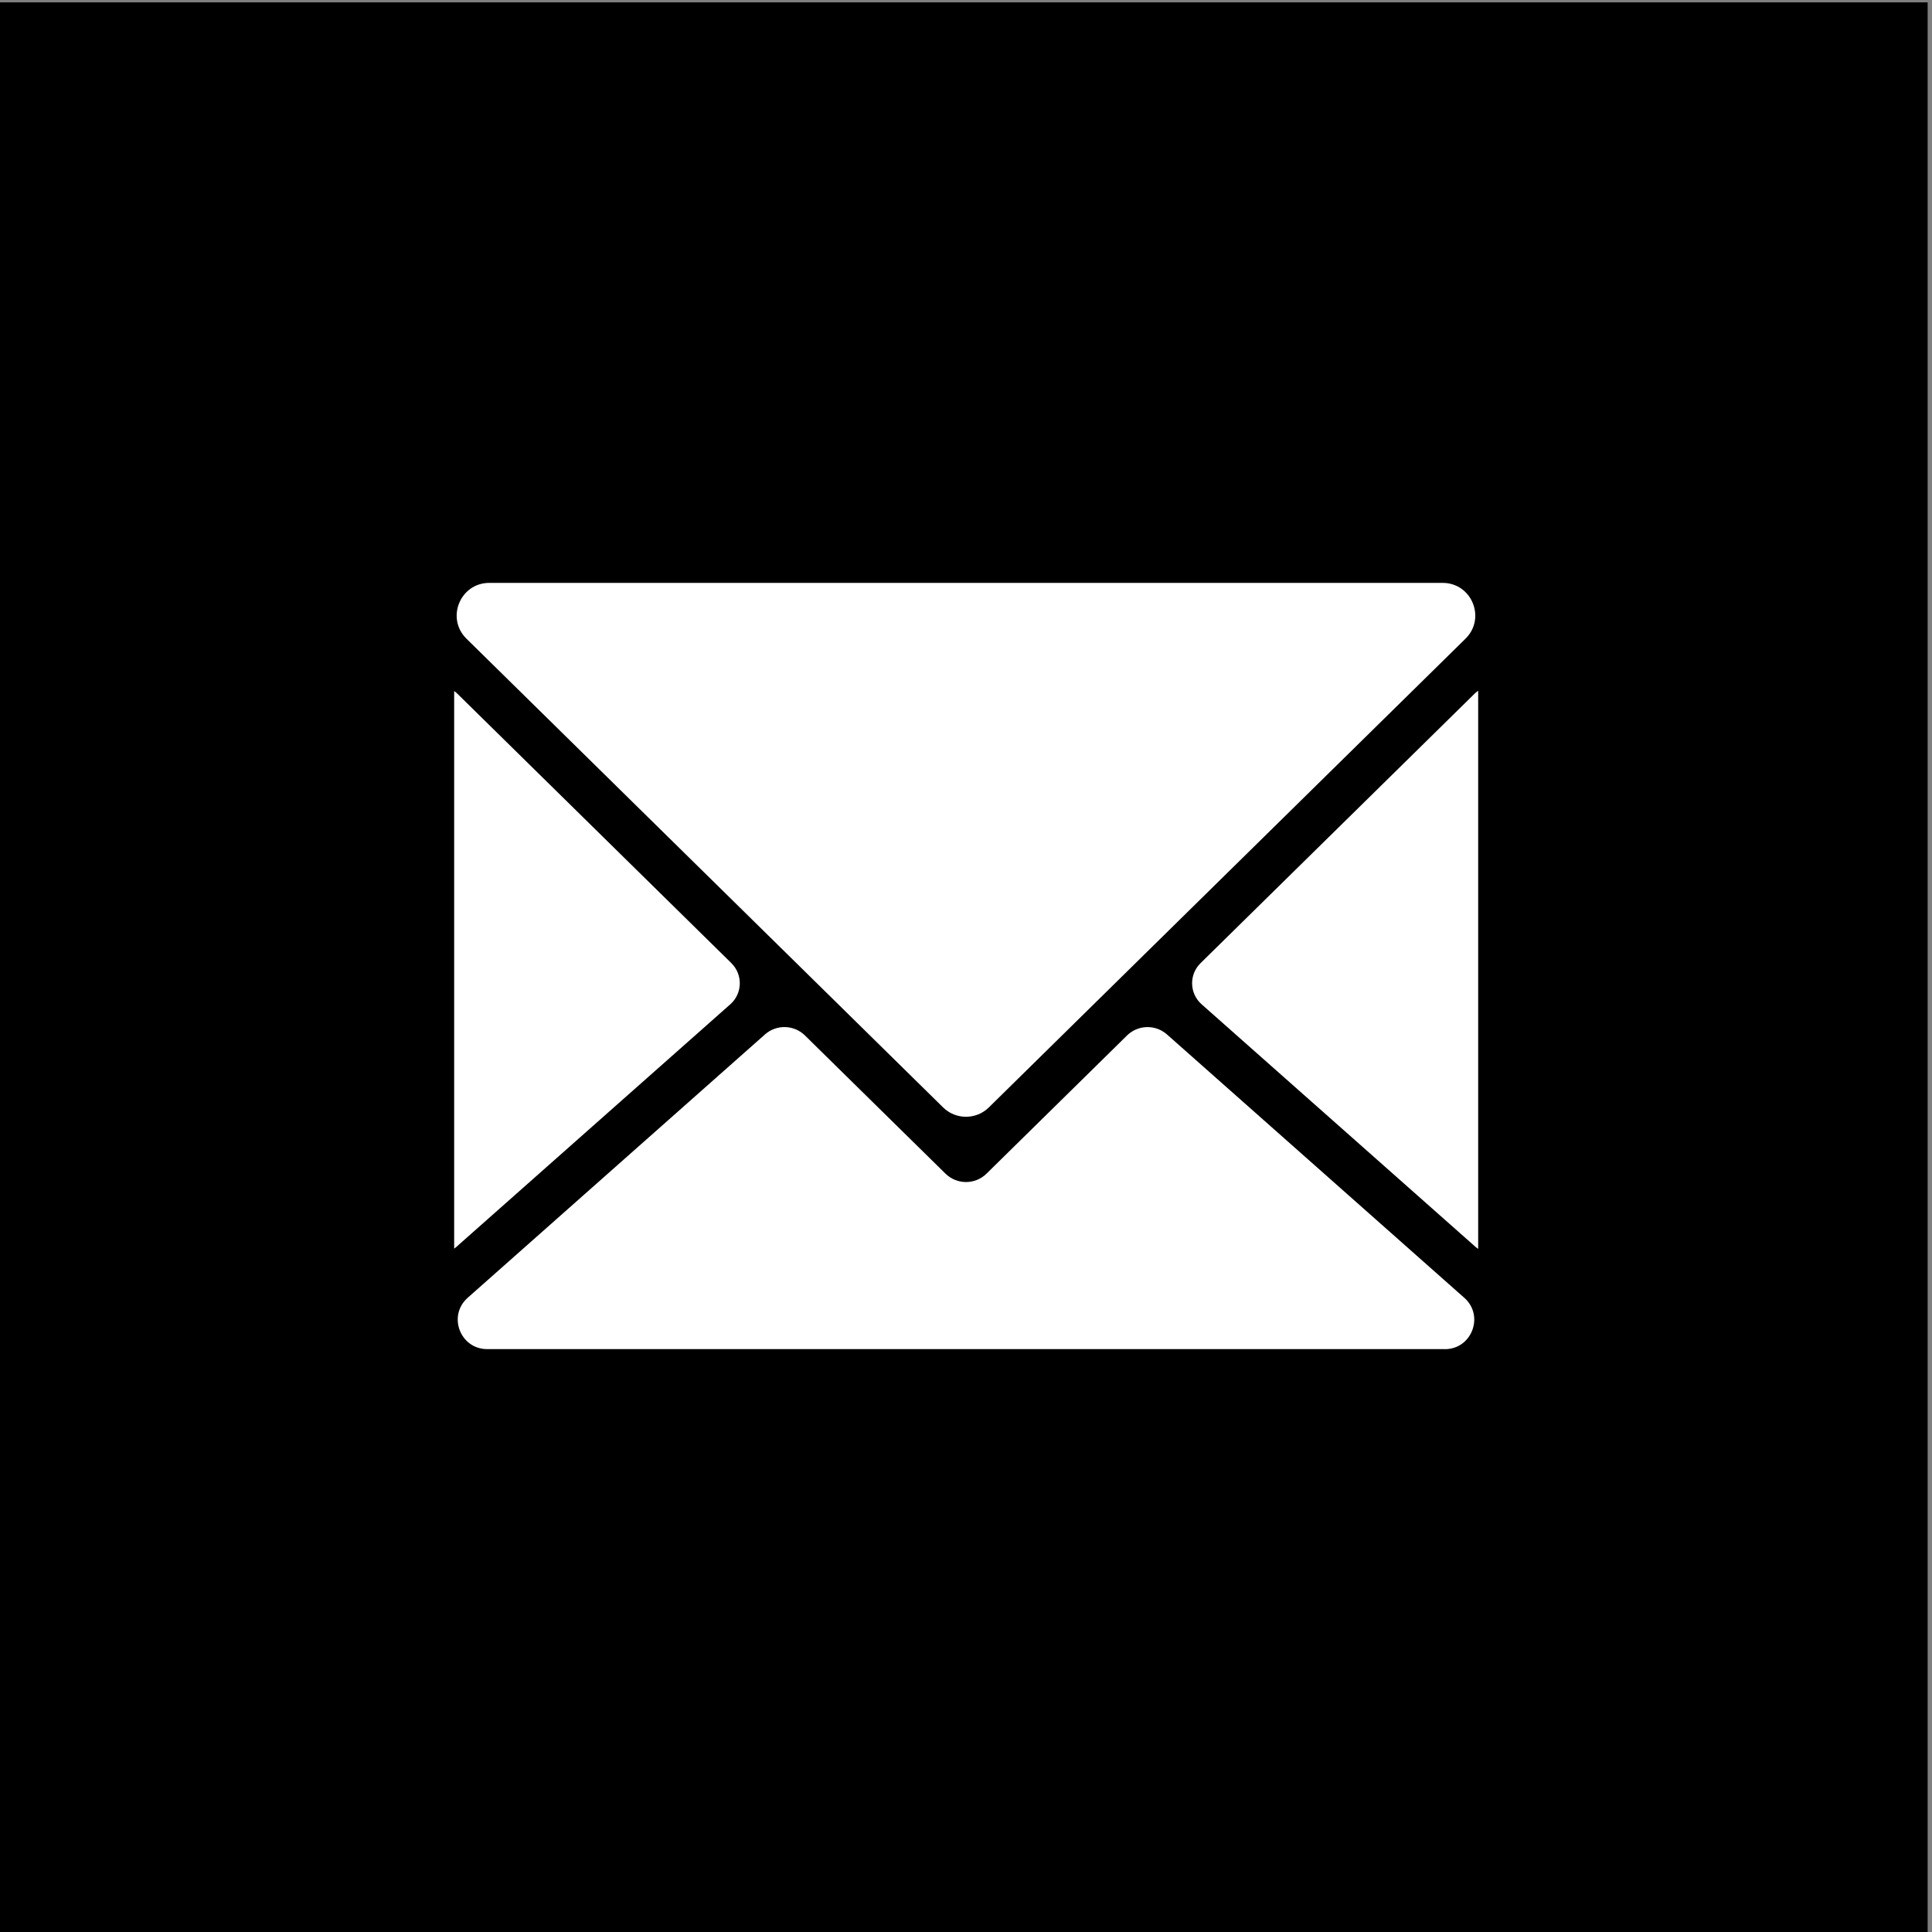
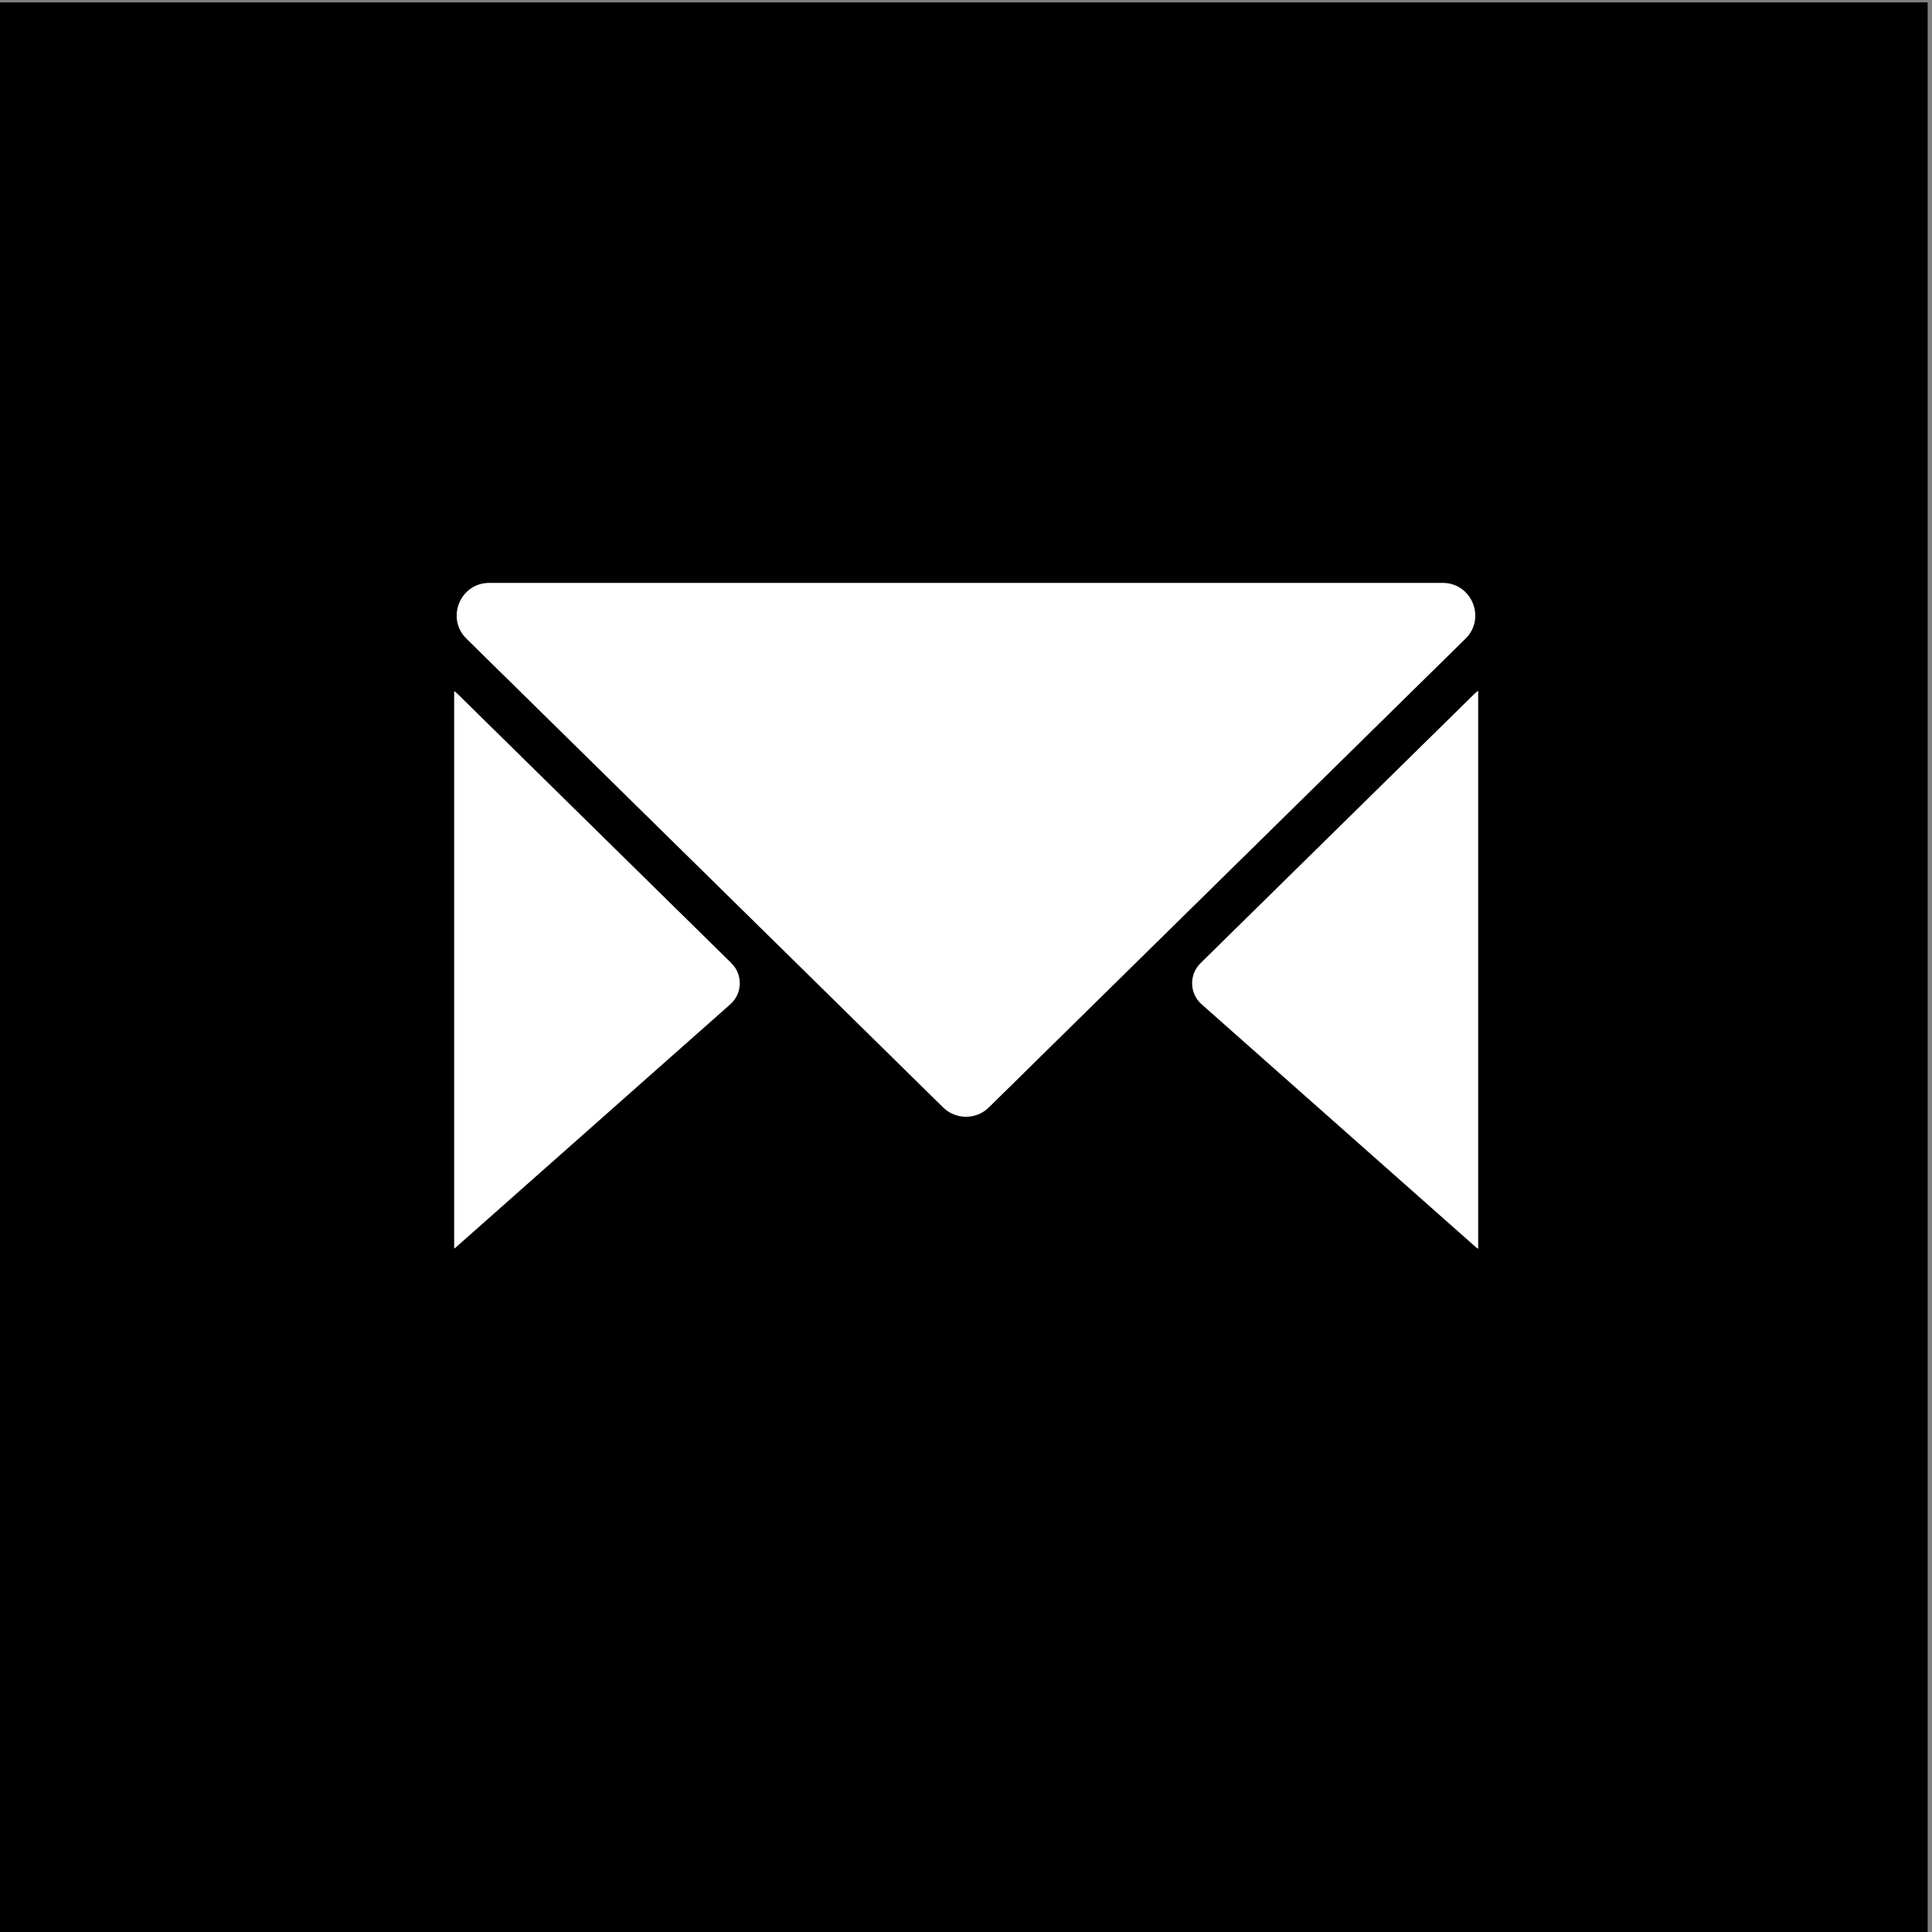
<svg xmlns="http://www.w3.org/2000/svg" viewBox="0 0 400 400" data-name="—ÎÓÈ_1" id="_ÎÓÈ_1">
  <rect x="0" y="0" width="400" height="400" fill="#808080" stroke="none" />
  <defs>
    <style>
      .cls-1 {
        fill: #000;
      }

      .cls-1, .cls-2 {
        stroke-width: 0px;
      }

      .cls-2 {
        fill: #fff;
      }
    </style>
  </defs>
  <rect height="399.51" width="399.51" y=".49" x="-.41" class="cls-1" />
  <g>
-     <path d="M299.14,279.32H100.86c-5.59,0-8.22-6.92-4.03-10.63l61.55-54.52c2.39-2.12,6.01-2.02,8.29.22l2.69,2.65,26.38,25.94c2.36,2.33,6.16,2.33,8.52,0l26.38-25.94,2.69-2.65c2.28-2.24,5.9-2.33,8.29-.21l61.55,54.52c4.19,3.71,1.56,10.63-4.03,10.63Z" class="cls-2" />
-     <path d="M298.68,120.68c6.04,0,9.04,7.33,4.73,11.56l-66.38,65.27-6.74,6.63-25.56,25.14c-2.63,2.58-6.84,2.58-9.47,0l-25.56-25.14-6.74-6.63-66.38-65.27c-4.31-4.24-1.31-11.56,4.73-11.56h197.36Z" class="cls-2" />
+     <path d="M298.68,120.68c6.04,0,9.04,7.33,4.73,11.56l-66.38,65.27-6.74,6.63-25.56,25.14c-2.63,2.58-6.84,2.58-9.47,0l-25.56-25.14-6.74-6.63-66.38-65.27c-4.31-4.24-1.31-11.56,4.73-11.56h197.36" class="cls-2" />
  </g>
  <path d="M151.44,199.42l-56.73-55.78c-.22-.21-.44-.4-.68-.57v115.44c.15-.11.31-.22.45-.35l56.73-50.24c2.52-2.23,2.62-6.13.22-8.5Z" class="cls-2" />
  <path d="M306.04,143.01c-.26.19-.52.39-.76.63l-56.73,55.78c-2.4,2.36-2.3,6.26.22,8.5l56.73,50.24c.17.15.36.28.54.41v-115.56Z" class="cls-2" />
</svg>